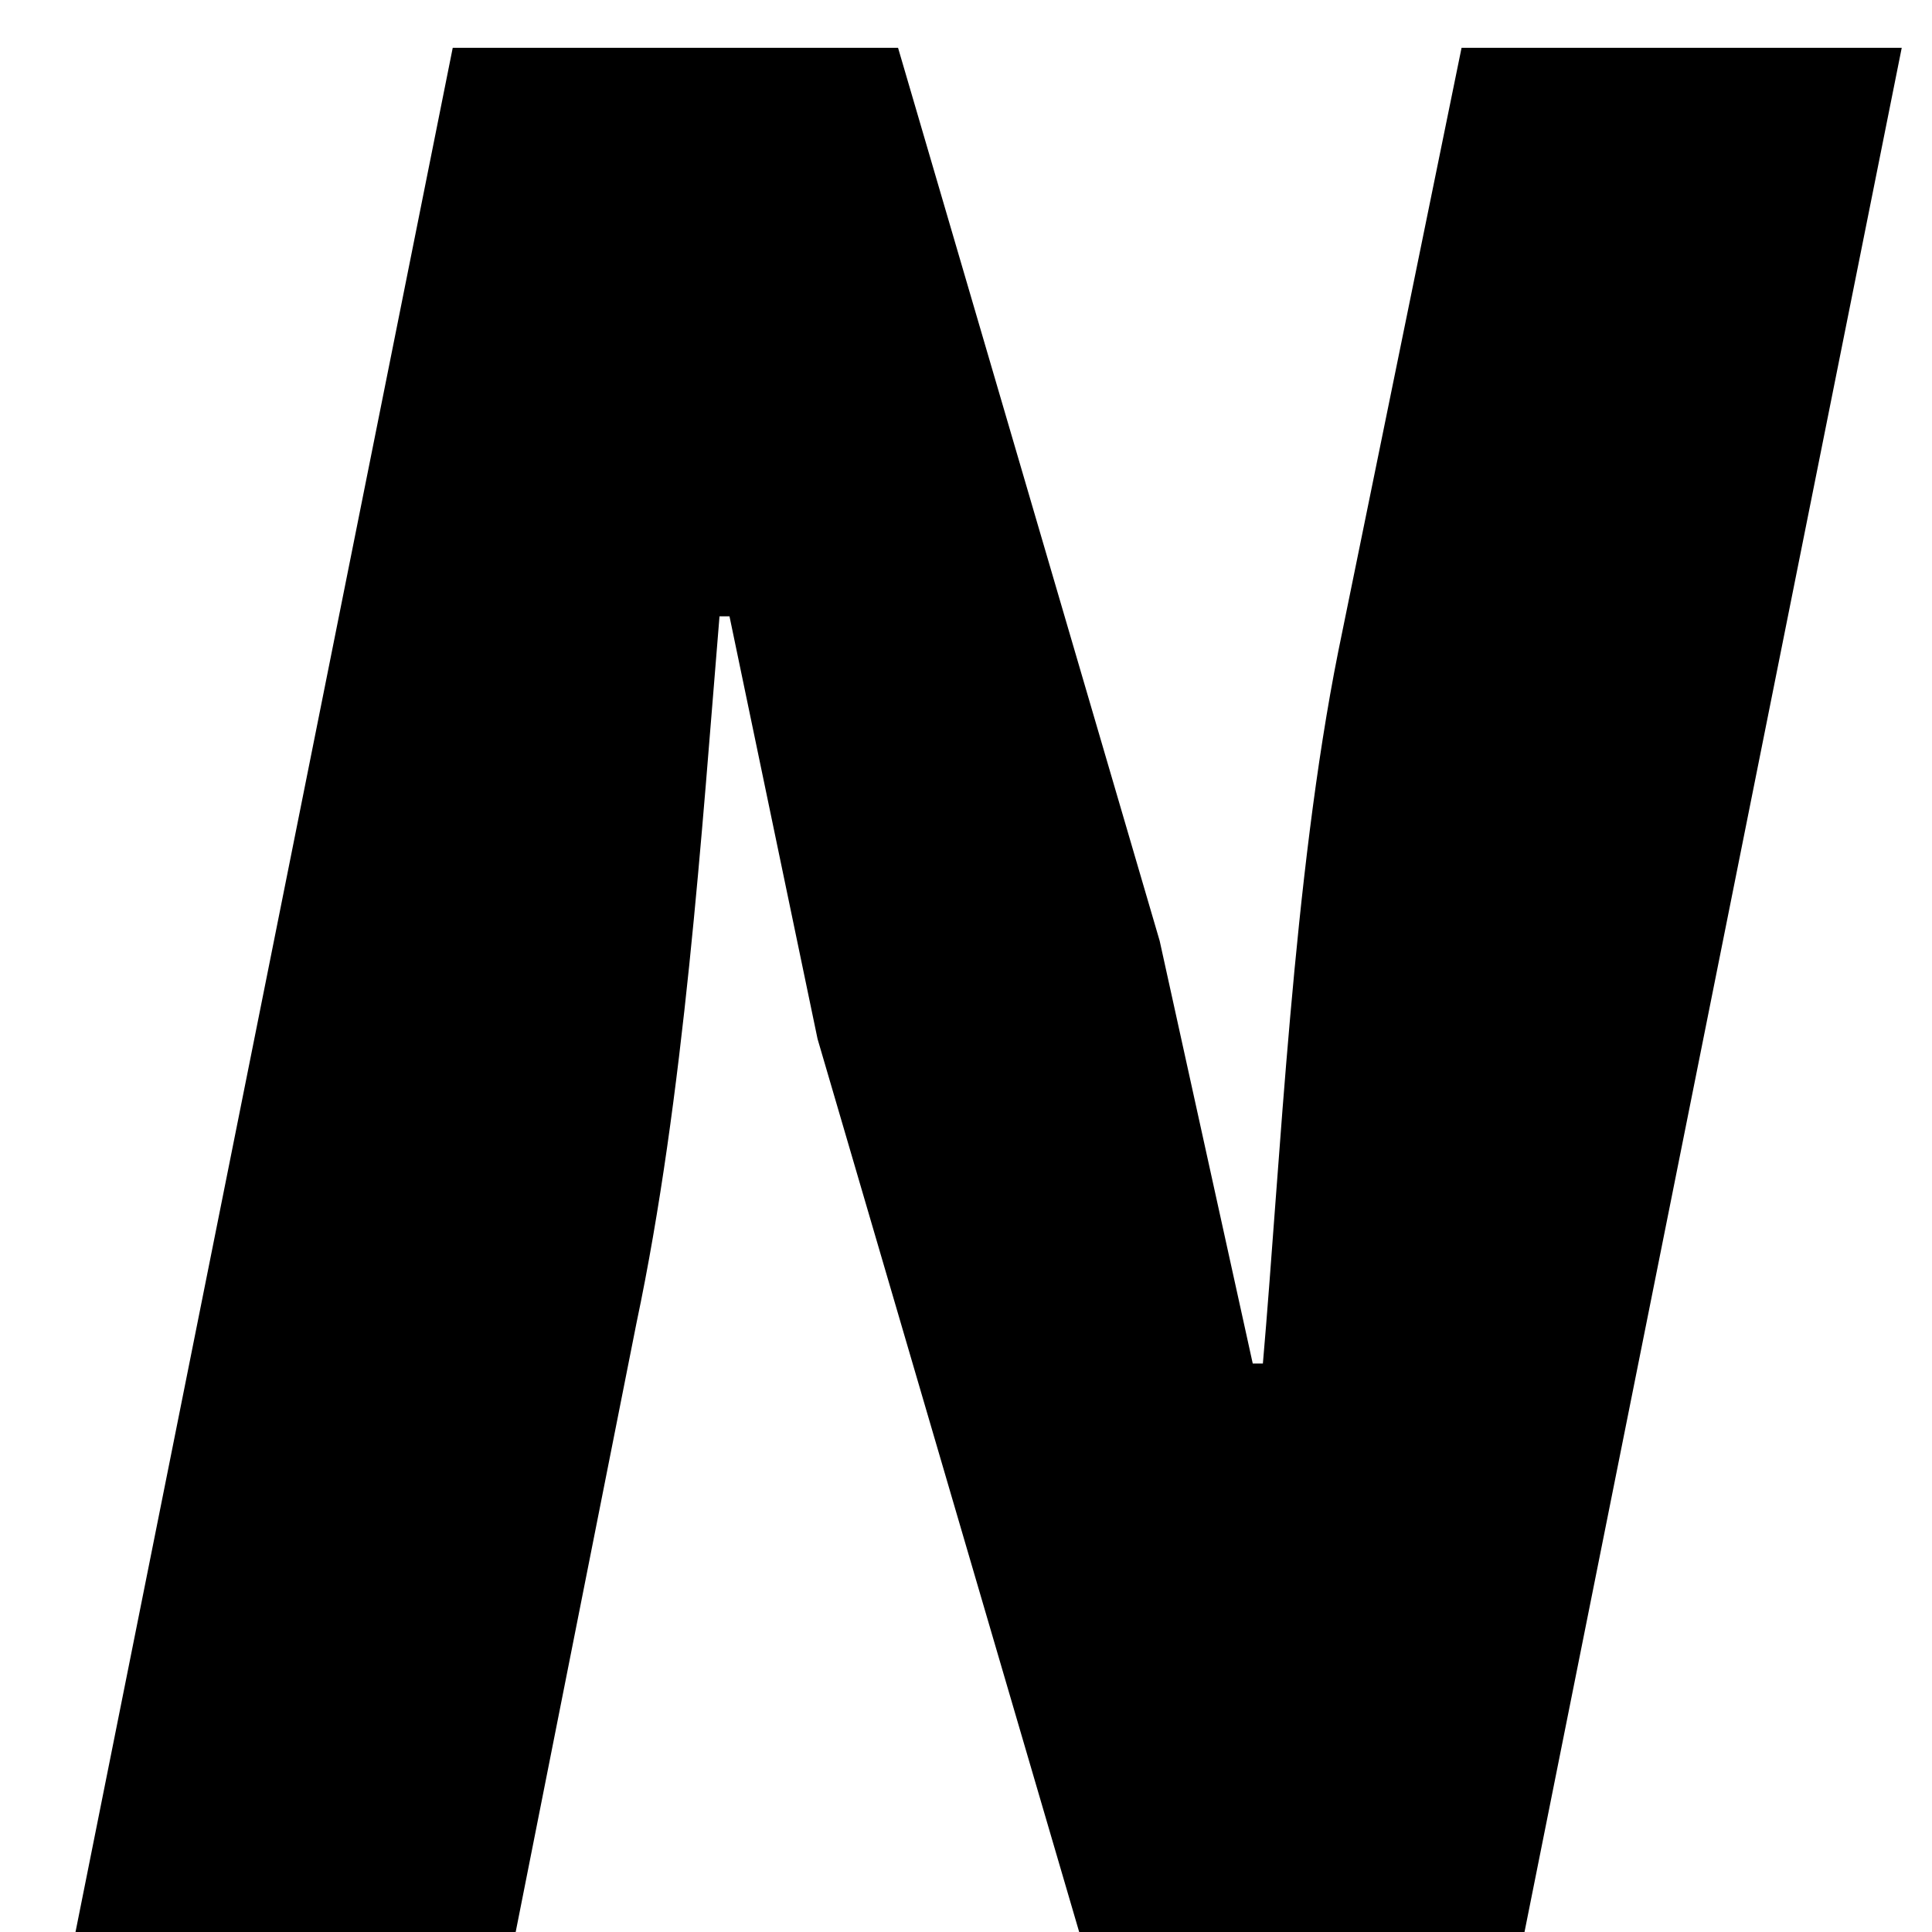
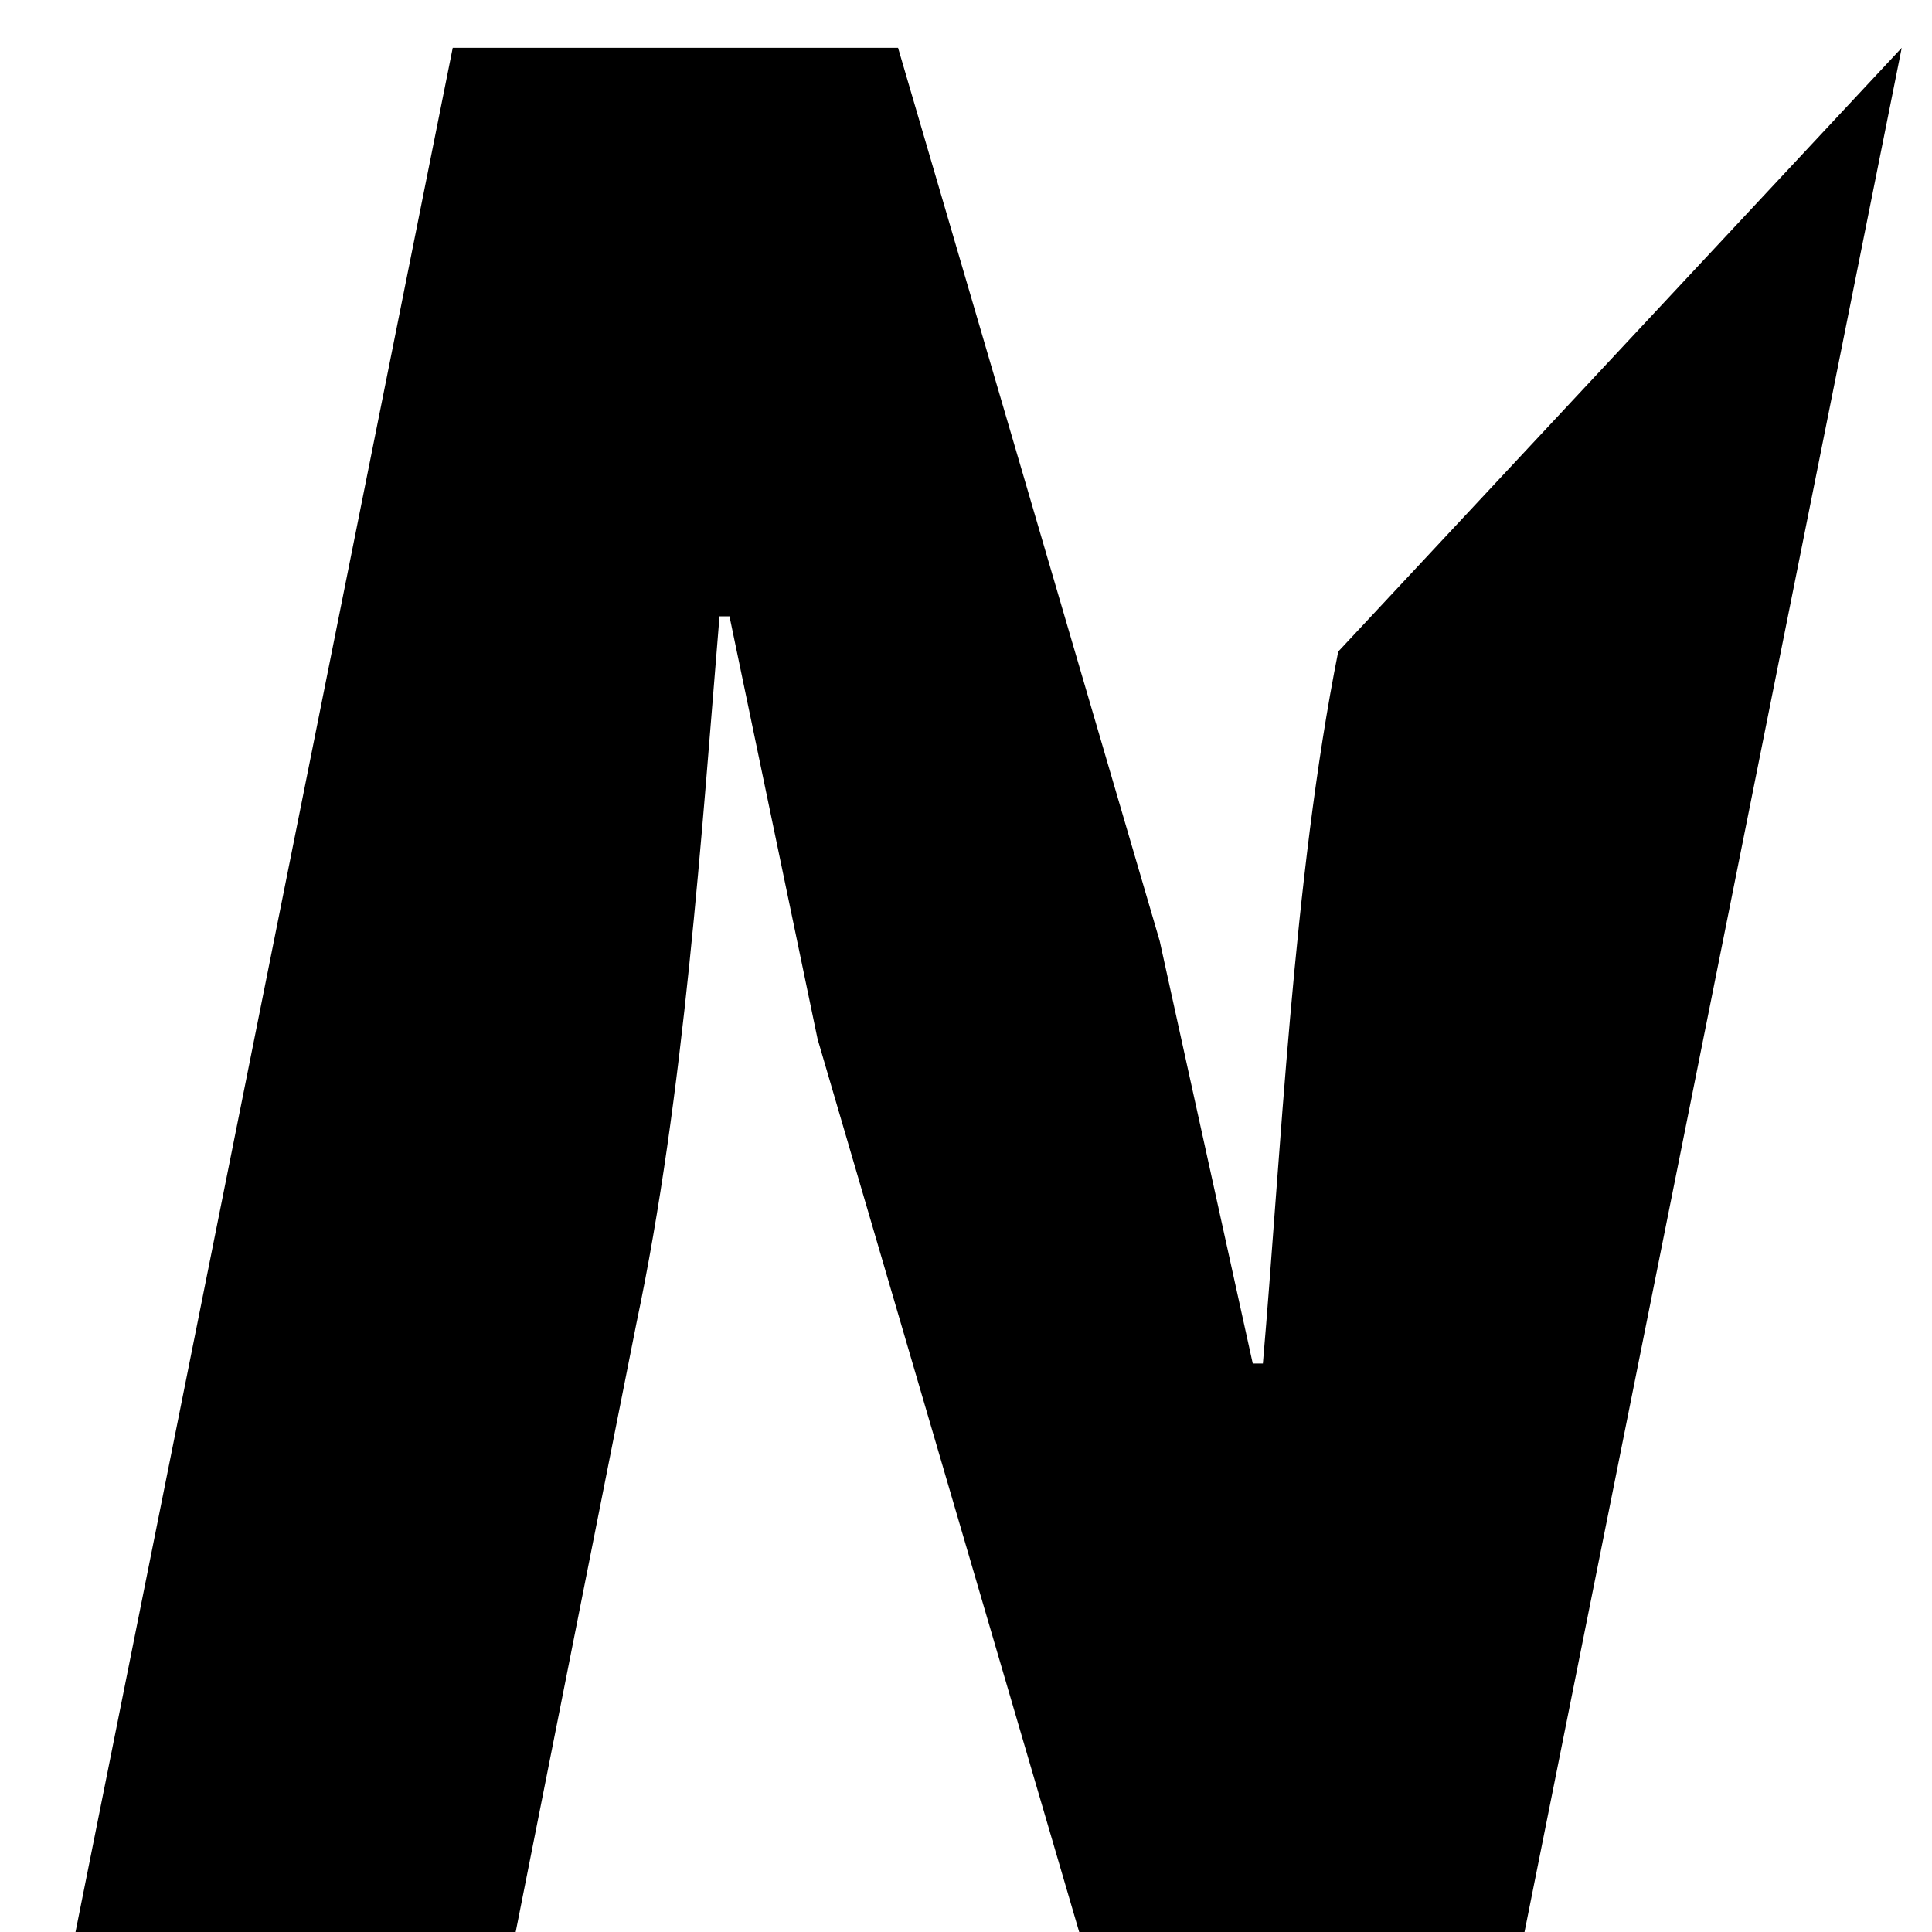
<svg xmlns="http://www.w3.org/2000/svg" fill-opacity="1" color-rendering="auto" color-interpolation="auto" text-rendering="auto" stroke="black" stroke-linecap="square" width="12" stroke-miterlimit="10" shape-rendering="auto" stroke-opacity="1" fill="black" stroke-dasharray="none" font-weight="normal" stroke-width="1" height="12" font-family="'Dialog'" font-style="normal" stroke-linejoin="miter" font-size="12px" stroke-dashoffset="0" image-rendering="auto">
  <defs id="genericDefs" />
  <g>
    <g text-rendering="optimizeLegibility" transform="translate(0,12)" color-rendering="optimizeQuality" color-interpolation="linearRGB" image-rendering="optimizeQuality">
-       <path d="M0.469 0 L2.812 -11.703 L5.578 -11.703 L7.203 -6.156 L7.781 -3.531 L7.844 -3.531 C7.953 -4.781 8.031 -6.547 8.312 -7.953 L9.078 -11.703 L11.812 -11.703 L9.469 0 L6.703 0 L5.078 -5.547 L4.531 -8.172 L4.469 -8.172 C4.359 -6.844 4.25 -5.188 3.953 -3.781 L3.203 0 Z" stroke="none" />
+       <path d="M0.469 0 L2.812 -11.703 L5.578 -11.703 L7.203 -6.156 L7.781 -3.531 L7.844 -3.531 C7.953 -4.781 8.031 -6.547 8.312 -7.953 L11.812 -11.703 L9.469 0 L6.703 0 L5.078 -5.547 L4.531 -8.172 L4.469 -8.172 C4.359 -6.844 4.25 -5.188 3.953 -3.781 L3.203 0 Z" stroke="none" />
    </g>
  </g>
</svg>